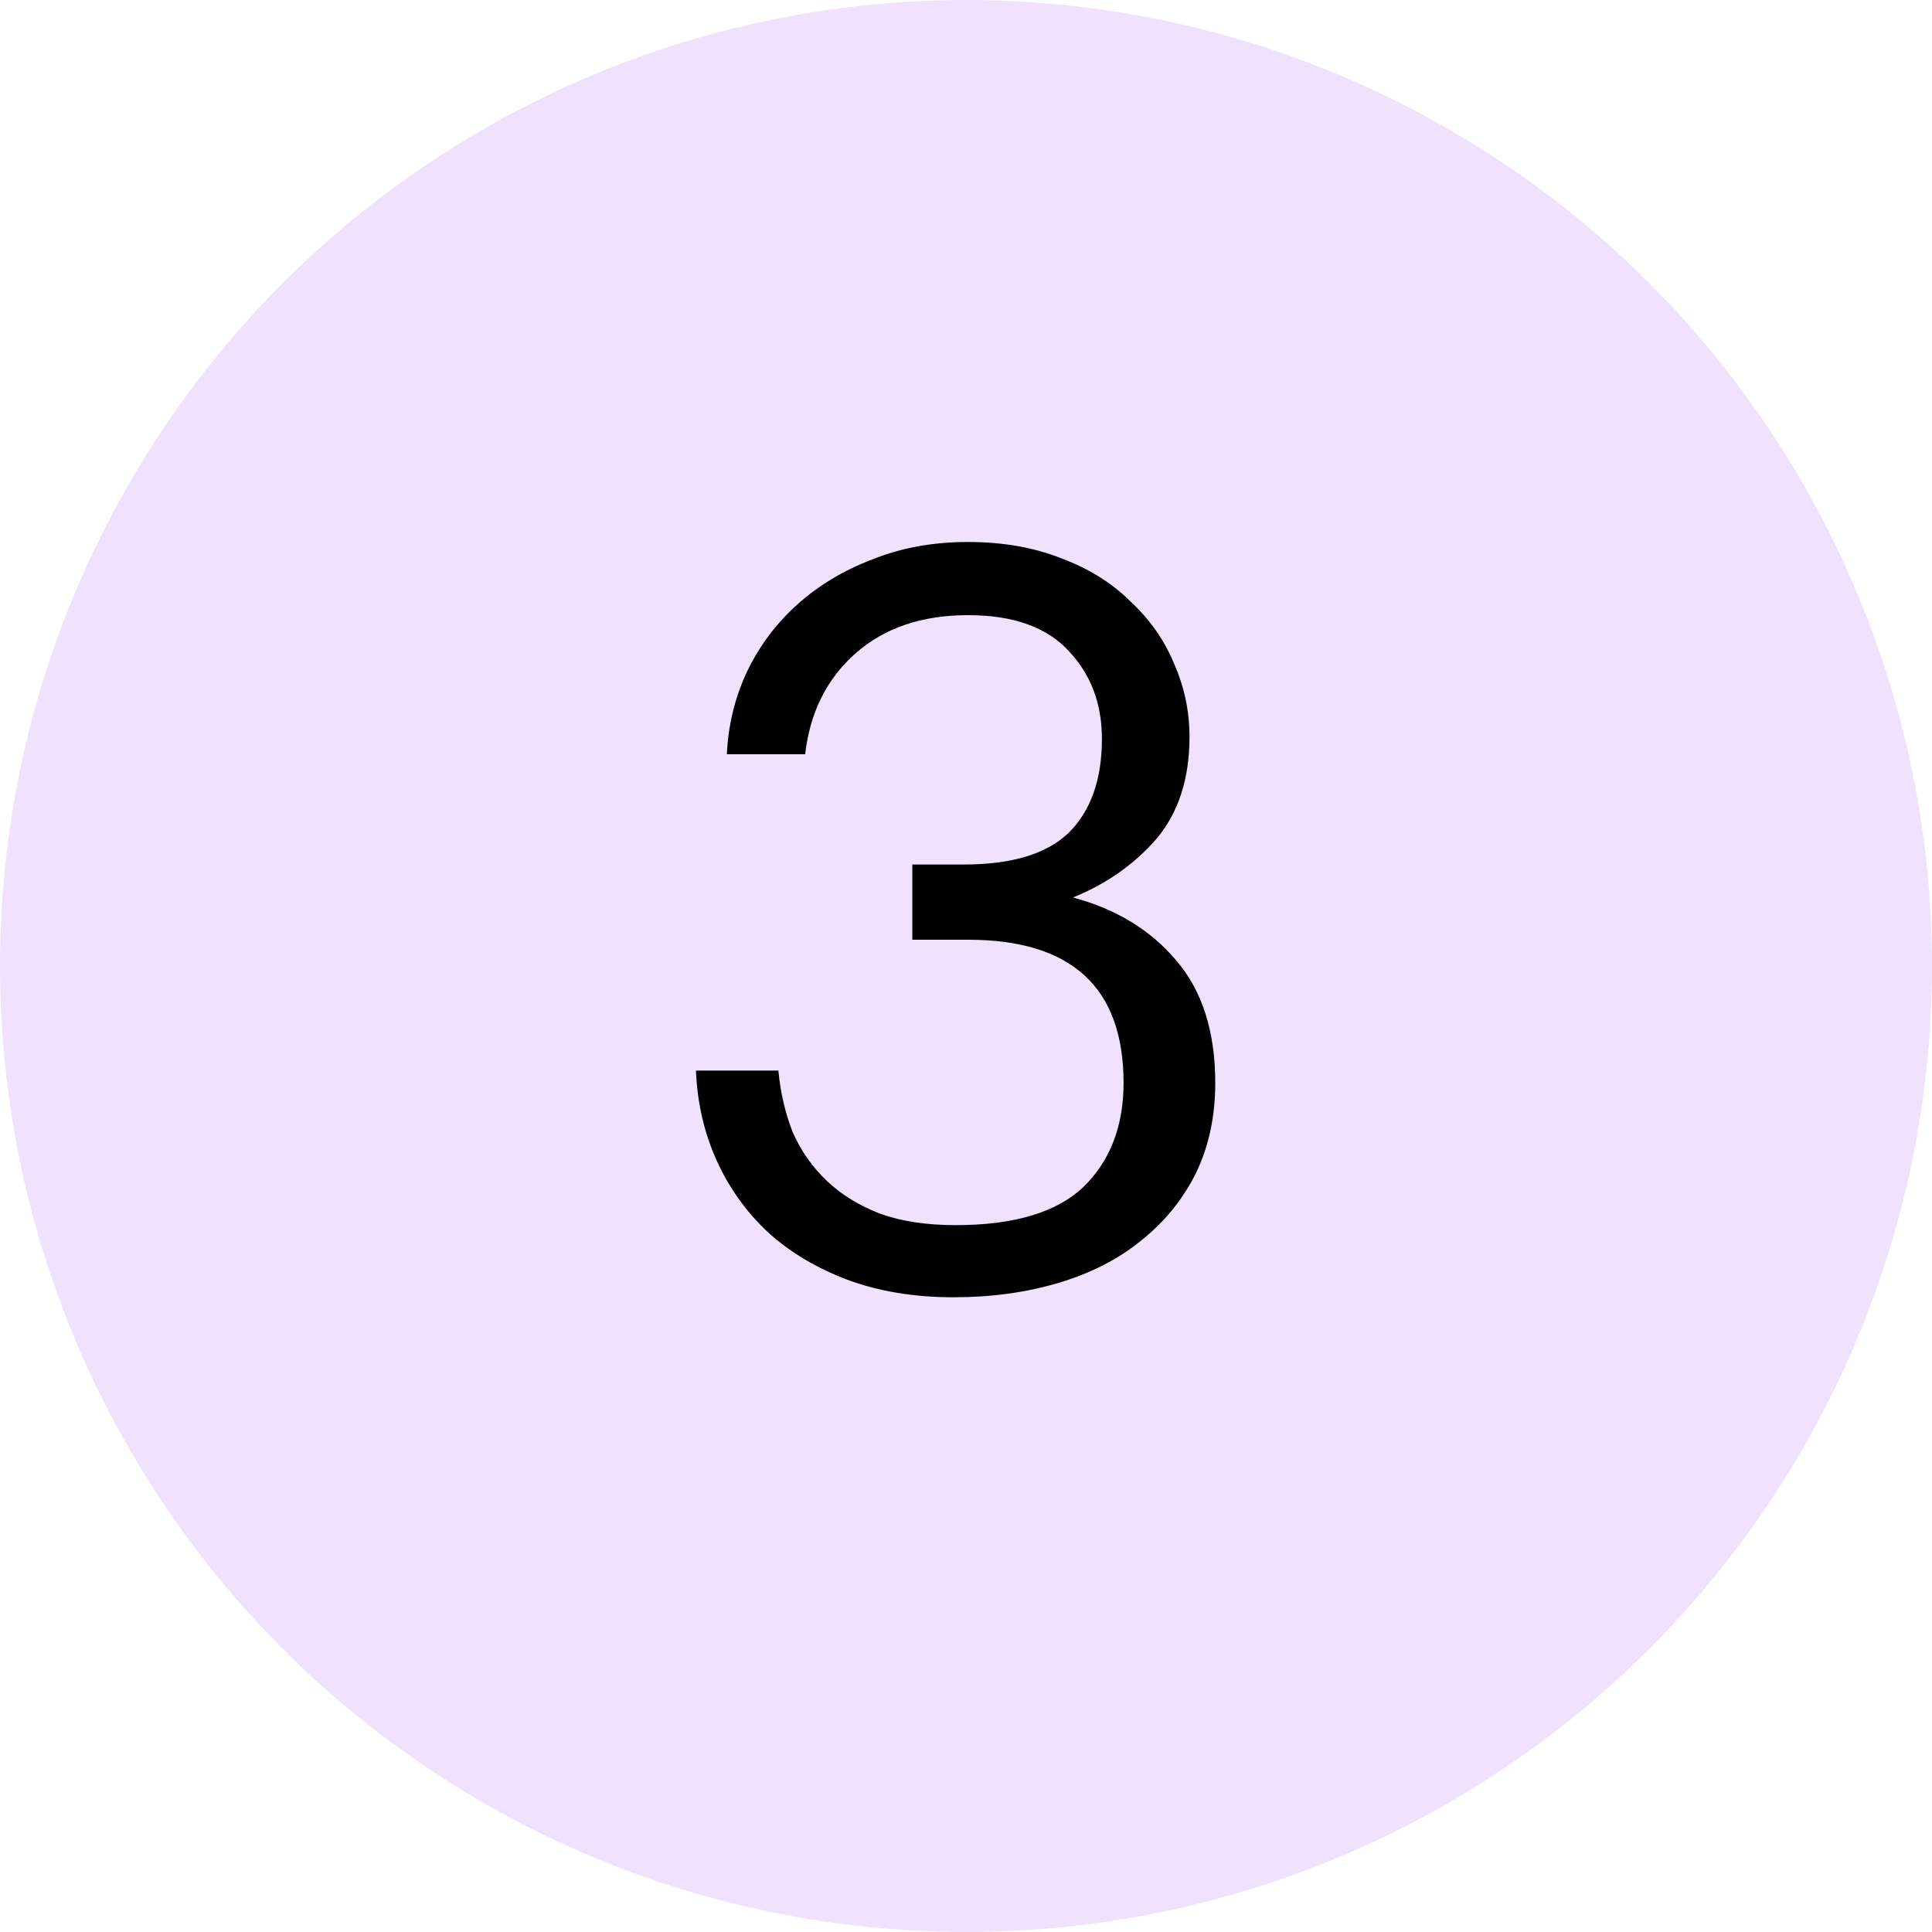
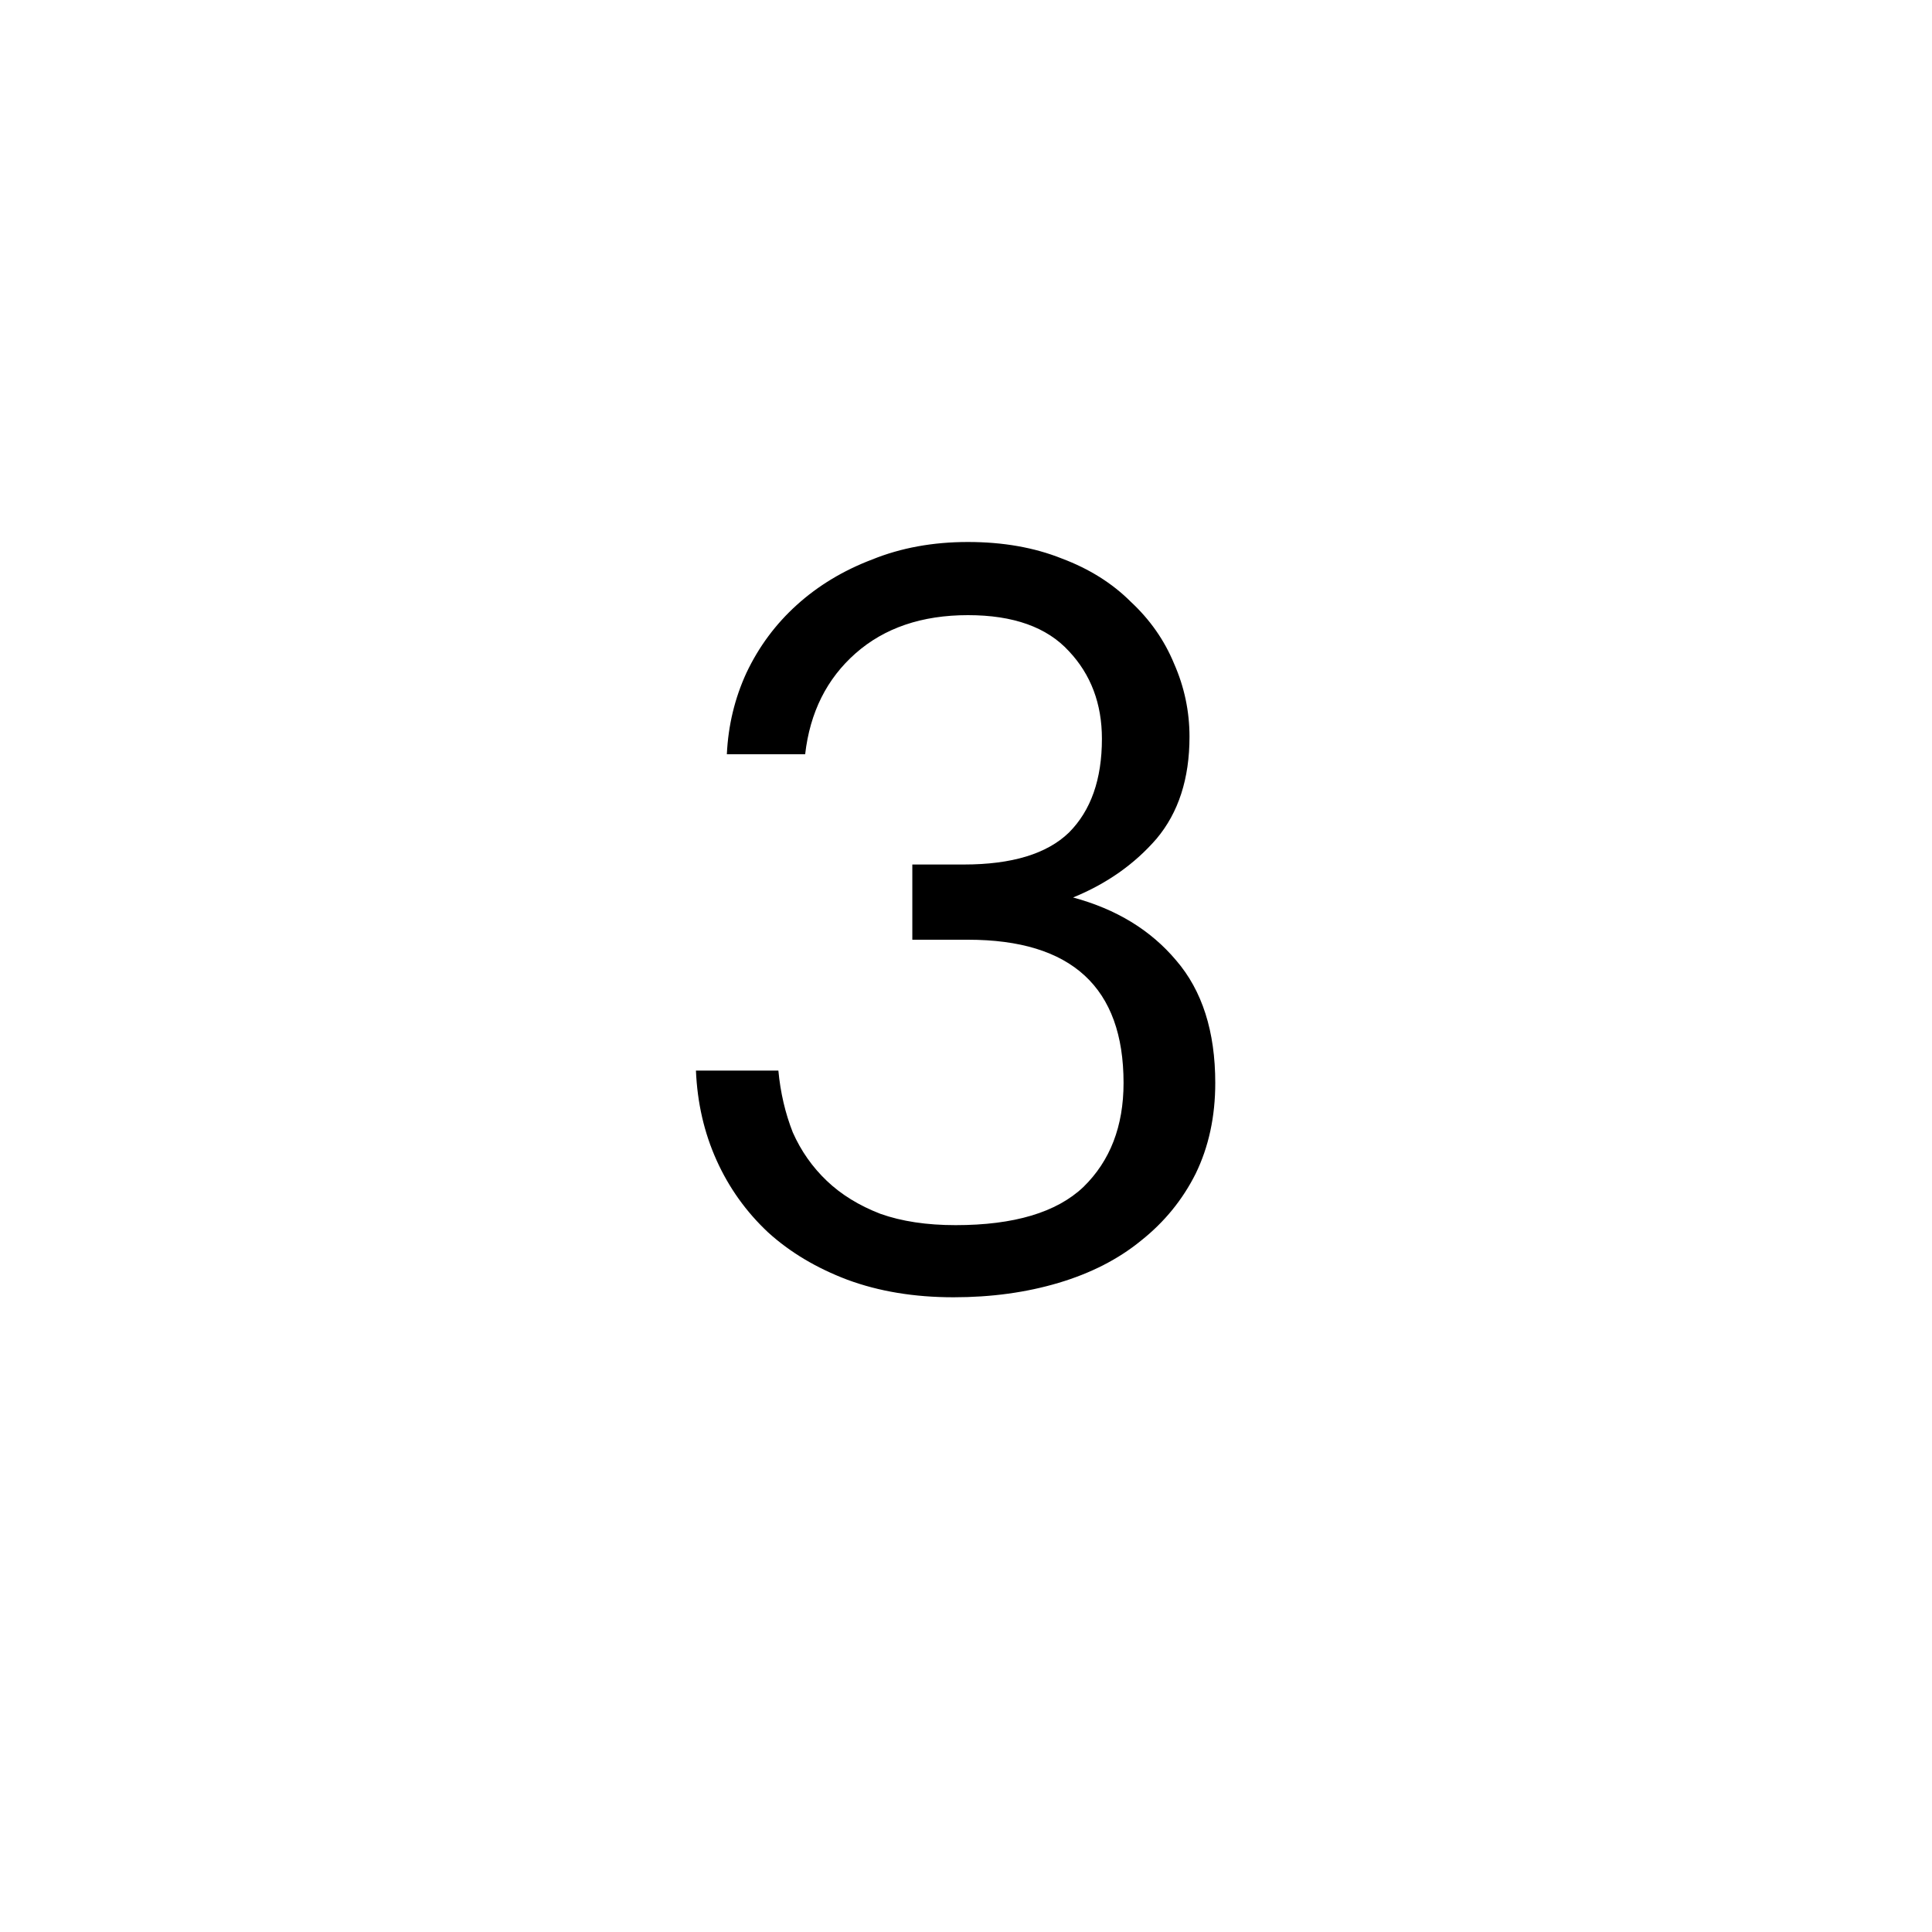
<svg xmlns="http://www.w3.org/2000/svg" width="60" height="60" viewBox="0 0 60 60" fill="none">
-   <circle cx="30" cy="30" r="30" fill="#F0E1FD" />
  <path d="M29.613 40.288C28.397 40.288 27.298 40.107 26.317 39.744C25.357 39.381 24.535 38.891 23.853 38.272C23.17 37.632 22.637 36.885 22.253 36.032C21.869 35.179 21.655 34.251 21.613 33.248H24.173C24.237 33.931 24.386 34.571 24.621 35.168C24.877 35.744 25.229 36.245 25.677 36.672C26.125 37.099 26.679 37.44 27.341 37.696C28.002 37.931 28.781 38.048 29.677 38.048C31.49 38.048 32.813 37.653 33.645 36.864C34.477 36.053 34.893 34.976 34.893 33.632C34.893 30.667 33.282 29.184 30.061 29.184H28.333V26.848H29.933C31.426 26.848 32.514 26.517 33.197 25.856C33.879 25.173 34.221 24.203 34.221 22.944C34.221 21.856 33.879 20.949 33.197 20.224C32.514 19.477 31.469 19.104 30.061 19.104C28.631 19.104 27.469 19.499 26.573 20.288C25.677 21.077 25.154 22.123 25.005 23.424H22.573C22.615 22.528 22.818 21.685 23.181 20.896C23.565 20.085 24.087 19.381 24.749 18.784C25.41 18.187 26.189 17.717 27.085 17.376C27.981 17.013 28.973 16.832 30.061 16.832C31.149 16.832 32.119 17.003 32.973 17.344C33.826 17.664 34.541 18.112 35.117 18.688C35.714 19.243 36.162 19.883 36.461 20.608C36.781 21.333 36.941 22.091 36.941 22.88C36.941 24.181 36.599 25.237 35.917 26.048C35.234 26.837 34.37 27.445 33.325 27.872C34.669 28.235 35.735 28.885 36.525 29.824C37.335 30.763 37.741 32.032 37.741 33.632C37.741 34.677 37.538 35.616 37.133 36.448C36.727 37.259 36.162 37.952 35.437 38.528C34.733 39.104 33.879 39.541 32.877 39.84C31.874 40.139 30.786 40.288 29.613 40.288Z" fill="black" />
</svg>